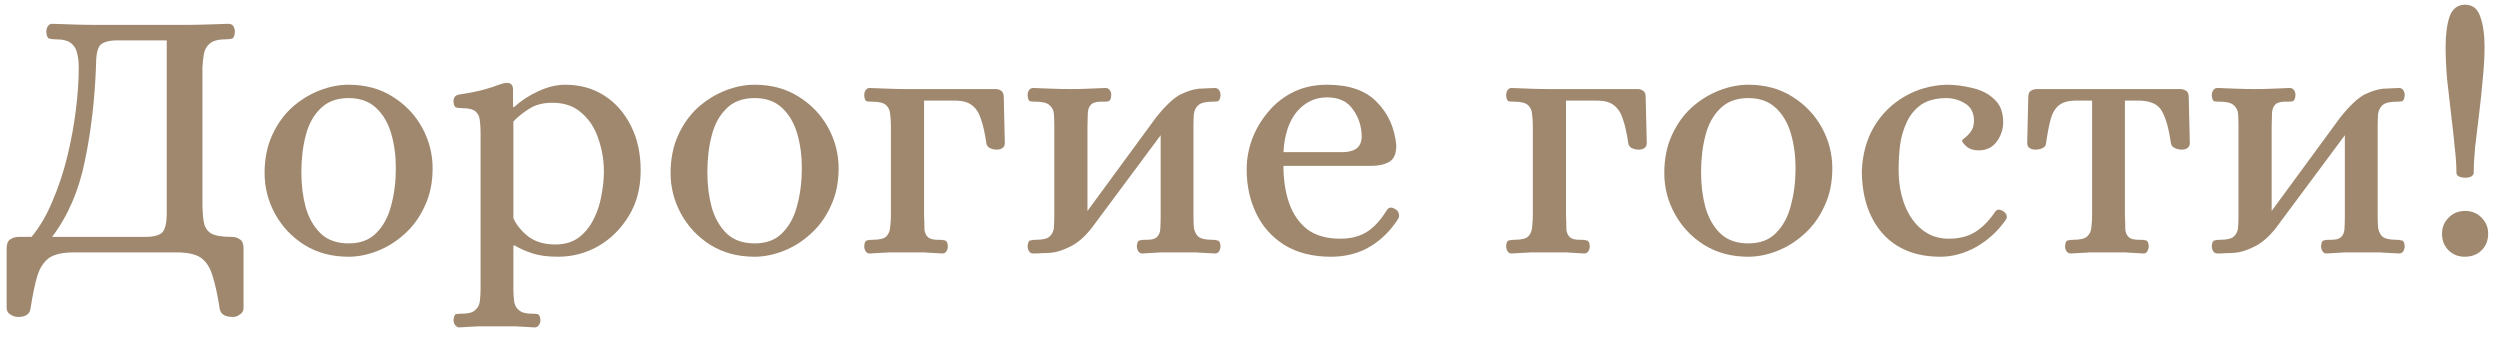
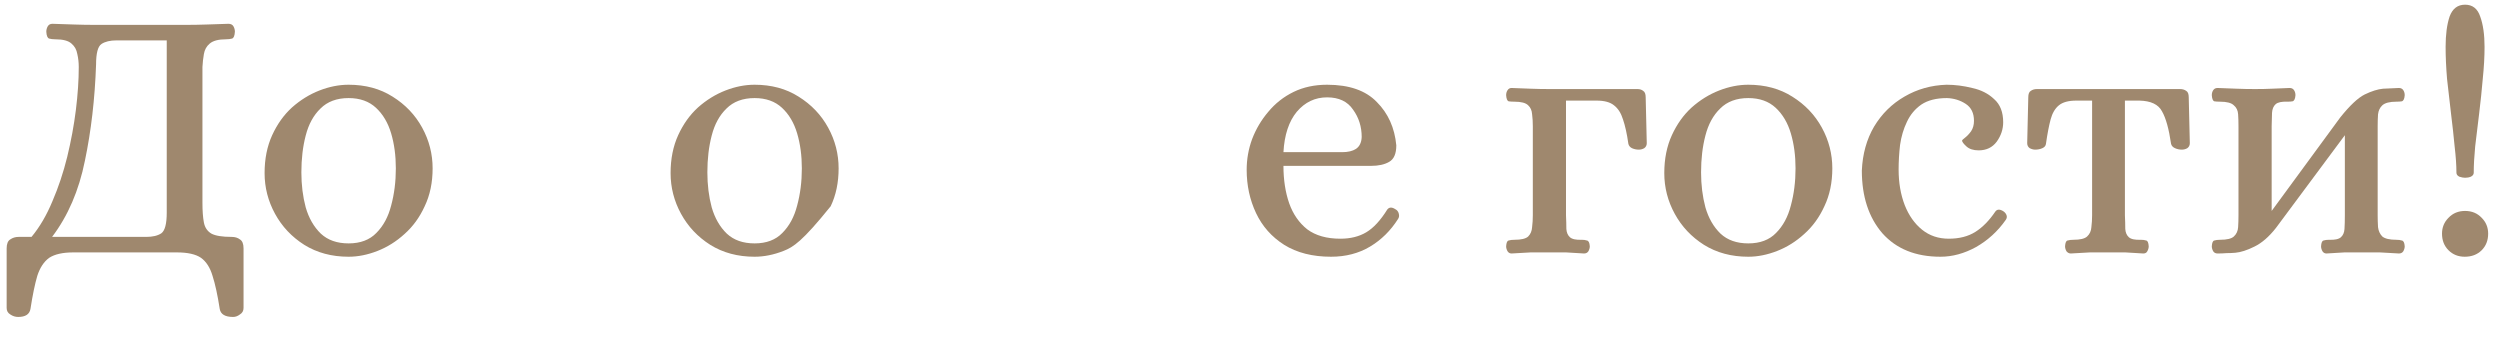
<svg xmlns="http://www.w3.org/2000/svg" width="208" height="28" viewBox="0 0 208 28" fill="none">
  <path d="M1.513 26.37C1.273 26.37 1.053 26.3 0.853 26.16C0.653 26.04 0.553 25.86 0.553 25.62V20.67C0.553 20.29 0.653 20.04 0.853 19.92C1.053 19.78 1.283 19.71 1.543 19.71H2.623C3.303 18.89 3.883 17.9 4.363 16.74C4.863 15.58 5.273 14.35 5.593 13.05C5.913 11.73 6.153 10.43 6.313 9.15C6.473 7.85 6.553 6.66 6.553 5.58C6.553 5.2 6.513 4.84 6.433 4.5C6.373 4.14 6.213 3.85 5.953 3.63C5.693 3.39 5.243 3.27 4.603 3.27C4.403 3.27 4.233 3.25 4.093 3.21C3.953 3.17 3.873 2.98 3.853 2.64C3.853 2.48 3.893 2.33 3.973 2.19C4.053 2.05 4.183 1.98 4.363 1.98C5.023 2 5.633 2.02 6.193 2.04C6.753 2.06 7.333 2.07 7.933 2.07H15.433C16.033 2.07 16.613 2.06 17.173 2.04C17.753 2.02 18.363 2 19.003 1.98C19.203 1.98 19.343 2.05 19.423 2.19C19.503 2.33 19.543 2.48 19.543 2.64C19.523 2.98 19.443 3.17 19.303 3.21C19.163 3.25 18.993 3.27 18.793 3.27C18.173 3.27 17.723 3.39 17.443 3.63C17.183 3.85 17.023 4.14 16.963 4.5C16.903 4.84 16.863 5.2 16.843 5.58V16.86C16.843 17.54 16.883 18.09 16.963 18.51C17.043 18.93 17.253 19.24 17.593 19.44C17.933 19.62 18.493 19.71 19.273 19.71C19.553 19.71 19.783 19.78 19.963 19.92C20.163 20.04 20.263 20.29 20.263 20.67V25.62C20.263 25.86 20.163 26.04 19.963 26.16C19.783 26.3 19.593 26.37 19.393 26.37C18.733 26.37 18.363 26.15 18.283 25.71C18.103 24.55 17.903 23.63 17.683 22.95C17.483 22.27 17.163 21.77 16.723 21.45C16.283 21.15 15.613 21 14.713 21H6.103C5.223 21 4.553 21.15 4.093 21.45C3.653 21.77 3.323 22.27 3.103 22.95C2.903 23.63 2.713 24.55 2.533 25.71C2.453 26.15 2.113 26.37 1.513 26.37ZM4.333 19.71H12.163C12.703 19.71 13.123 19.61 13.423 19.41C13.723 19.19 13.873 18.62 13.873 17.7V3.36H9.703C9.163 3.36 8.743 3.46 8.443 3.66C8.143 3.86 7.993 4.43 7.993 5.37C7.893 8.23 7.583 10.9 7.063 13.38C6.563 15.86 5.653 17.97 4.333 19.71Z" fill="#9F886E" />
  <path d="M29.004 21.36C27.604 21.36 26.374 21.03 25.314 20.37C24.274 19.71 23.464 18.85 22.884 17.79C22.304 16.73 22.014 15.6 22.014 14.4C22.014 13.22 22.224 12.17 22.644 11.25C23.064 10.33 23.614 9.56 24.294 8.94C24.994 8.32 25.754 7.85 26.574 7.53C27.394 7.21 28.204 7.05 29.004 7.05C30.404 7.05 31.624 7.38 32.664 8.04C33.724 8.7 34.544 9.56 35.124 10.62C35.704 11.68 35.994 12.81 35.994 14.01C35.994 15.19 35.774 16.24 35.334 17.16C34.914 18.08 34.354 18.85 33.654 19.47C32.974 20.09 32.224 20.56 31.404 20.88C30.584 21.2 29.784 21.36 29.004 21.36ZM29.004 20.25C29.984 20.25 30.754 19.96 31.314 19.38C31.894 18.8 32.304 18.04 32.544 17.1C32.804 16.14 32.934 15.11 32.934 14.01C32.934 12.95 32.804 11.98 32.544 11.1C32.284 10.22 31.864 9.51 31.284 8.97C30.704 8.43 29.944 8.16 29.004 8.16C28.024 8.16 27.244 8.45 26.664 9.03C26.084 9.59 25.674 10.34 25.434 11.28C25.194 12.2 25.074 13.22 25.074 14.34C25.074 15.38 25.194 16.35 25.434 17.25C25.694 18.15 26.114 18.88 26.694 19.44C27.274 19.98 28.044 20.25 29.004 20.25Z" fill="#9F886E" />
-   <path d="M38.214 27.24C38.074 27.24 37.954 27.17 37.854 27.03C37.774 26.91 37.734 26.78 37.734 26.64C37.754 26.34 37.824 26.17 37.944 26.13C38.084 26.11 38.244 26.1 38.424 26.1C38.964 26.1 39.334 26 39.534 25.8C39.754 25.62 39.884 25.37 39.924 25.05C39.964 24.73 39.984 24.4 39.984 24.06V11.04C39.984 10.68 39.964 10.35 39.924 10.05C39.904 9.73 39.794 9.48 39.594 9.3C39.394 9.1 39.014 9 38.454 9C38.274 9 38.104 8.98 37.944 8.94C37.804 8.88 37.734 8.7 37.734 8.4C37.734 8.1 37.894 7.92 38.214 7.86C39.134 7.72 39.834 7.58 40.314 7.44C40.814 7.3 41.184 7.18 41.424 7.08C41.684 6.98 41.914 6.92 42.114 6.9C42.274 6.88 42.404 6.91 42.504 6.99C42.624 7.07 42.684 7.23 42.684 7.47V8.91H42.774C43.334 8.39 44.004 7.95 44.784 7.59C45.564 7.23 46.314 7.05 47.034 7.05C48.254 7.05 49.334 7.35 50.274 7.95C51.214 8.55 51.954 9.39 52.494 10.47C53.034 11.53 53.304 12.77 53.304 14.19C53.304 15.63 52.974 16.89 52.314 17.97C51.654 19.05 50.804 19.89 49.764 20.49C48.724 21.07 47.614 21.36 46.434 21.36C45.534 21.36 44.804 21.26 44.244 21.06C43.704 20.88 43.234 20.67 42.834 20.43H42.714V24.06C42.714 24.4 42.734 24.73 42.774 25.05C42.814 25.37 42.944 25.62 43.164 25.8C43.384 26 43.754 26.1 44.274 26.1C44.454 26.1 44.604 26.11 44.724 26.13C44.864 26.17 44.944 26.34 44.964 26.64C44.964 26.78 44.924 26.91 44.844 27.03C44.764 27.17 44.644 27.24 44.484 27.24C43.904 27.2 43.364 27.17 42.864 27.15C42.384 27.15 41.874 27.15 41.334 27.15C40.794 27.15 40.284 27.15 39.804 27.15C39.324 27.17 38.794 27.2 38.214 27.24ZM46.194 20.34C46.974 20.34 47.624 20.15 48.144 19.77C48.664 19.37 49.074 18.87 49.374 18.27C49.694 17.65 49.914 16.99 50.034 16.29C50.174 15.57 50.244 14.9 50.244 14.28C50.244 13.34 50.094 12.44 49.794 11.58C49.514 10.7 49.054 9.98 48.414 9.42C47.794 8.84 46.974 8.55 45.954 8.55C45.194 8.55 44.564 8.71 44.064 9.03C43.564 9.33 43.114 9.69 42.714 10.11V18.15C42.934 18.67 43.334 19.17 43.914 19.65C44.514 20.11 45.274 20.34 46.194 20.34Z" fill="#9F886E" />
-   <path d="M62.783 21.36C61.383 21.36 60.153 21.03 59.093 20.37C58.053 19.71 57.243 18.85 56.663 17.79C56.083 16.73 55.793 15.6 55.793 14.4C55.793 13.22 56.003 12.17 56.423 11.25C56.843 10.33 57.393 9.56 58.073 8.94C58.773 8.32 59.533 7.85 60.353 7.53C61.173 7.21 61.983 7.05 62.783 7.05C64.183 7.05 65.403 7.38 66.443 8.04C67.503 8.7 68.323 9.56 68.903 10.62C69.483 11.68 69.773 12.81 69.773 14.01C69.773 15.19 69.553 16.24 69.113 17.16C68.693 18.08 68.133 18.85 67.433 19.47C66.753 20.09 66.003 20.56 65.183 20.88C64.363 21.2 63.563 21.36 62.783 21.36ZM62.783 20.25C63.763 20.25 64.533 19.96 65.093 19.38C65.673 18.8 66.083 18.04 66.323 17.1C66.583 16.14 66.713 15.11 66.713 14.01C66.713 12.95 66.583 11.98 66.323 11.1C66.063 10.22 65.643 9.51 65.063 8.97C64.483 8.43 63.723 8.16 62.783 8.16C61.803 8.16 61.023 8.45 60.443 9.03C59.863 9.59 59.453 10.34 59.213 11.28C58.973 12.2 58.853 13.22 58.853 14.34C58.853 15.38 58.973 16.35 59.213 17.25C59.473 18.15 59.893 18.88 60.473 19.44C61.053 19.98 61.823 20.25 62.783 20.25Z" fill="#9F886E" />
-   <path d="M72.353 21.09C72.213 21.09 72.103 21.03 72.023 20.91C71.943 20.77 71.903 20.63 71.903 20.49C71.923 20.19 71.993 20.03 72.113 20.01C72.233 19.97 72.393 19.95 72.593 19.95C73.153 19.95 73.533 19.86 73.733 19.68C73.933 19.48 74.043 19.22 74.063 18.9C74.103 18.58 74.123 18.25 74.123 17.91V10.5C74.123 10.14 74.103 9.81 74.063 9.51C74.043 9.19 73.933 8.94 73.733 8.76C73.533 8.56 73.153 8.46 72.593 8.46C72.393 8.46 72.233 8.45 72.113 8.43C71.993 8.39 71.923 8.22 71.903 7.92C71.903 7.76 71.943 7.62 72.023 7.5C72.103 7.38 72.213 7.32 72.353 7.32C72.933 7.34 73.463 7.36 73.943 7.38C74.443 7.4 74.953 7.41 75.473 7.41H82.823C83.023 7.41 83.183 7.46 83.303 7.56C83.443 7.64 83.513 7.82 83.513 8.1L83.603 11.91C83.603 12.09 83.533 12.23 83.393 12.33C83.253 12.41 83.103 12.45 82.943 12.45C82.743 12.45 82.553 12.41 82.373 12.33C82.213 12.25 82.113 12.13 82.073 11.97C81.953 11.13 81.803 10.45 81.623 9.93C81.463 9.41 81.213 9.02 80.873 8.76C80.553 8.5 80.073 8.37 79.433 8.37H76.883V17.91C76.903 18.35 76.913 18.73 76.913 19.05C76.933 19.35 77.033 19.58 77.213 19.74C77.393 19.9 77.723 19.97 78.203 19.95C78.363 19.95 78.503 19.97 78.623 20.01C78.763 20.03 78.843 20.19 78.863 20.49C78.863 20.63 78.823 20.77 78.743 20.91C78.663 21.03 78.543 21.09 78.383 21.09C77.823 21.05 77.323 21.02 76.883 21C76.463 21 75.993 21 75.473 21C74.953 21 74.443 21 73.943 21C73.463 21.02 72.933 21.05 72.353 21.09Z" fill="#9F886E" />
-   <path d="M85.977 21.09C85.817 21.09 85.697 21.03 85.617 20.91C85.537 20.77 85.497 20.63 85.497 20.49C85.517 20.19 85.587 20.03 85.707 20.01C85.827 19.97 85.987 19.95 86.187 19.95C86.747 19.95 87.127 19.86 87.327 19.68C87.547 19.48 87.667 19.22 87.687 18.9C87.707 18.58 87.717 18.25 87.717 17.91V10.5C87.717 10.14 87.707 9.81 87.687 9.51C87.667 9.19 87.547 8.94 87.327 8.76C87.127 8.56 86.747 8.46 86.187 8.46C85.987 8.46 85.827 8.45 85.707 8.43C85.587 8.39 85.517 8.22 85.497 7.92C85.497 7.76 85.537 7.62 85.617 7.5C85.697 7.38 85.817 7.32 85.977 7.32C86.557 7.34 87.087 7.36 87.567 7.38C88.047 7.4 88.557 7.41 89.097 7.41C89.617 7.41 90.087 7.4 90.507 7.38C90.927 7.36 91.417 7.34 91.977 7.32C92.137 7.32 92.257 7.38 92.337 7.5C92.417 7.62 92.457 7.76 92.457 7.92C92.437 8.22 92.357 8.39 92.217 8.43C92.097 8.45 91.957 8.46 91.797 8.46C91.317 8.44 90.987 8.51 90.807 8.67C90.627 8.83 90.527 9.07 90.507 9.39C90.507 9.69 90.497 10.06 90.477 10.5V17.55L96.177 9.78C96.977 8.78 97.657 8.14 98.217 7.86C98.797 7.58 99.307 7.42 99.747 7.38L101.067 7.32C101.227 7.32 101.347 7.38 101.427 7.5C101.507 7.62 101.547 7.76 101.547 7.92C101.527 8.22 101.447 8.39 101.307 8.43C101.187 8.45 101.037 8.46 100.857 8.46C100.297 8.46 99.907 8.56 99.687 8.76C99.487 8.94 99.367 9.19 99.327 9.51C99.307 9.81 99.297 10.14 99.297 10.5V17.91C99.297 18.25 99.307 18.58 99.327 18.9C99.367 19.22 99.487 19.48 99.687 19.68C99.907 19.86 100.297 19.95 100.857 19.95C101.037 19.95 101.187 19.97 101.307 20.01C101.447 20.03 101.527 20.19 101.547 20.49C101.547 20.63 101.507 20.77 101.427 20.91C101.347 21.03 101.227 21.09 101.067 21.09C100.487 21.05 99.957 21.02 99.477 21C98.997 21 98.487 21 97.947 21C97.427 21 96.957 21 96.537 21C96.117 21.02 95.617 21.05 95.037 21.09C94.897 21.09 94.787 21.03 94.707 20.91C94.627 20.77 94.587 20.63 94.587 20.49C94.607 20.19 94.677 20.03 94.797 20.01C94.917 19.97 95.067 19.95 95.247 19.95C95.727 19.97 96.057 19.9 96.237 19.74C96.417 19.58 96.517 19.35 96.537 19.05C96.557 18.73 96.567 18.35 96.567 17.91V11.25L90.837 18.96C90.257 19.7 89.657 20.22 89.037 20.52C88.437 20.82 87.907 20.99 87.447 21.03C87.207 21.05 86.967 21.06 86.727 21.06C86.487 21.08 86.237 21.09 85.977 21.09Z" fill="#9F886E" />
+   <path d="M62.783 21.36C61.383 21.36 60.153 21.03 59.093 20.37C58.053 19.71 57.243 18.85 56.663 17.79C56.083 16.73 55.793 15.6 55.793 14.4C55.793 13.22 56.003 12.17 56.423 11.25C56.843 10.33 57.393 9.56 58.073 8.94C58.773 8.32 59.533 7.85 60.353 7.53C61.173 7.21 61.983 7.05 62.783 7.05C64.183 7.05 65.403 7.38 66.443 8.04C67.503 8.7 68.323 9.56 68.903 10.62C69.483 11.68 69.773 12.81 69.773 14.01C69.773 15.19 69.553 16.24 69.113 17.16C66.753 20.09 66.003 20.56 65.183 20.88C64.363 21.2 63.563 21.36 62.783 21.36ZM62.783 20.25C63.763 20.25 64.533 19.96 65.093 19.38C65.673 18.8 66.083 18.04 66.323 17.1C66.583 16.14 66.713 15.11 66.713 14.01C66.713 12.95 66.583 11.98 66.323 11.1C66.063 10.22 65.643 9.51 65.063 8.97C64.483 8.43 63.723 8.16 62.783 8.16C61.803 8.16 61.023 8.45 60.443 9.03C59.863 9.59 59.453 10.34 59.213 11.28C58.973 12.2 58.853 13.22 58.853 14.34C58.853 15.38 58.973 16.35 59.213 17.25C59.473 18.15 59.893 18.88 60.473 19.44C61.053 19.98 61.823 20.25 62.783 20.25Z" fill="#9F886E" />
  <path d="M110.743 21.36C109.203 21.36 107.903 21.03 106.843 20.37C105.803 19.71 105.023 18.83 104.503 17.73C103.983 16.63 103.723 15.43 103.723 14.13C103.723 13.25 103.873 12.4 104.173 11.58C104.493 10.74 104.943 9.98 105.523 9.3C106.103 8.6 106.803 8.05 107.623 7.65C108.443 7.25 109.373 7.05 110.413 7.05C112.253 7.05 113.633 7.53 114.553 8.49C115.493 9.43 116.033 10.63 116.173 12.09C116.173 12.79 115.973 13.25 115.573 13.47C115.193 13.69 114.693 13.8 114.073 13.8H106.783C106.783 14.96 106.943 16 107.263 16.92C107.583 17.82 108.083 18.54 108.763 19.08C109.463 19.6 110.383 19.86 111.523 19.86C112.363 19.86 113.083 19.68 113.683 19.32C114.283 18.96 114.863 18.33 115.423 17.43C115.583 17.23 115.803 17.22 116.083 17.4C116.243 17.48 116.343 17.61 116.383 17.79C116.423 17.95 116.403 18.09 116.323 18.21C115.703 19.19 114.923 19.96 113.983 20.52C113.043 21.08 111.963 21.36 110.743 21.36ZM106.783 12.66H111.673C112.153 12.66 112.533 12.57 112.813 12.39C113.113 12.19 113.273 11.86 113.293 11.4C113.293 10.54 113.053 9.78 112.573 9.12C112.113 8.44 111.393 8.1 110.413 8.1C109.413 8.1 108.573 8.5 107.893 9.3C107.233 10.1 106.863 11.22 106.783 12.66Z" fill="#9F886E" />
  <path d="M125.761 21.09C125.621 21.09 125.511 21.03 125.431 20.91C125.351 20.77 125.311 20.63 125.311 20.49C125.331 20.19 125.401 20.03 125.521 20.01C125.641 19.97 125.801 19.95 126.001 19.95C126.561 19.95 126.941 19.86 127.141 19.68C127.341 19.48 127.451 19.22 127.471 18.9C127.511 18.58 127.531 18.25 127.531 17.91V10.5C127.531 10.14 127.511 9.81 127.471 9.51C127.451 9.19 127.341 8.94 127.141 8.76C126.941 8.56 126.561 8.46 126.001 8.46C125.801 8.46 125.641 8.45 125.521 8.43C125.401 8.39 125.331 8.22 125.311 7.92C125.311 7.76 125.351 7.62 125.431 7.5C125.511 7.38 125.621 7.32 125.761 7.32C126.341 7.34 126.871 7.36 127.351 7.38C127.851 7.4 128.361 7.41 128.881 7.41H136.231C136.431 7.41 136.591 7.46 136.711 7.56C136.851 7.64 136.921 7.82 136.921 8.1L137.011 11.91C137.011 12.09 136.941 12.23 136.801 12.33C136.661 12.41 136.511 12.45 136.351 12.45C136.151 12.45 135.961 12.41 135.781 12.33C135.621 12.25 135.521 12.13 135.481 11.97C135.361 11.13 135.211 10.45 135.031 9.93C134.871 9.41 134.621 9.02 134.281 8.76C133.961 8.5 133.481 8.37 132.841 8.37H130.291V17.91C130.311 18.35 130.321 18.73 130.321 19.05C130.341 19.35 130.441 19.58 130.621 19.74C130.801 19.9 131.131 19.97 131.611 19.95C131.771 19.95 131.911 19.97 132.031 20.01C132.171 20.03 132.251 20.19 132.271 20.49C132.271 20.63 132.231 20.77 132.151 20.91C132.071 21.03 131.951 21.09 131.791 21.09C131.231 21.05 130.731 21.02 130.291 21C129.871 21 129.401 21 128.881 21C128.361 21 127.851 21 127.351 21C126.871 21.02 126.341 21.05 125.761 21.09Z" fill="#9F886E" />
  <path d="M145.459 21.36C144.059 21.36 142.829 21.03 141.769 20.37C140.729 19.71 139.919 18.85 139.339 17.79C138.759 16.73 138.469 15.6 138.469 14.4C138.469 13.22 138.679 12.17 139.099 11.25C139.519 10.33 140.069 9.56 140.749 8.94C141.449 8.32 142.209 7.85 143.029 7.53C143.849 7.21 144.659 7.05 145.459 7.05C146.859 7.05 148.079 7.38 149.119 8.04C150.179 8.7 150.999 9.56 151.579 10.62C152.159 11.68 152.449 12.81 152.449 14.01C152.449 15.19 152.229 16.24 151.789 17.16C151.369 18.08 150.809 18.85 150.109 19.47C149.429 20.09 148.679 20.56 147.859 20.88C147.039 21.2 146.239 21.36 145.459 21.36ZM145.459 20.25C146.439 20.25 147.209 19.96 147.769 19.38C148.349 18.8 148.759 18.04 148.999 17.1C149.259 16.14 149.389 15.11 149.389 14.01C149.389 12.95 149.259 11.98 148.999 11.1C148.739 10.22 148.319 9.51 147.739 8.97C147.159 8.43 146.399 8.16 145.459 8.16C144.479 8.16 143.699 8.45 143.119 9.03C142.539 9.59 142.129 10.34 141.889 11.28C141.649 12.2 141.529 13.22 141.529 14.34C141.529 15.38 141.649 16.35 141.889 17.25C142.149 18.15 142.569 18.88 143.149 19.44C143.729 19.98 144.499 20.25 145.459 20.25Z" fill="#9F886E" />
  <path d="M161.445 21.36C159.385 21.36 157.775 20.71 156.615 19.41C155.475 18.09 154.905 16.35 154.905 14.19C154.965 12.81 155.305 11.59 155.925 10.53C156.565 9.47 157.405 8.64 158.445 8.04C159.505 7.42 160.675 7.09 161.955 7.05C162.655 7.05 163.365 7.14 164.085 7.32C164.825 7.48 165.435 7.79 165.915 8.25C166.415 8.69 166.665 9.33 166.665 10.17C166.665 10.75 166.485 11.29 166.125 11.79C165.765 12.27 165.265 12.51 164.625 12.51C164.185 12.51 163.845 12.4 163.605 12.18C163.365 11.96 163.245 11.8 163.245 11.7C163.245 11.66 163.325 11.58 163.485 11.46C163.665 11.32 163.835 11.14 163.995 10.92C164.155 10.68 164.235 10.39 164.235 10.05C164.235 9.41 164.005 8.94 163.545 8.64C163.085 8.34 162.565 8.18 161.985 8.16C161.105 8.16 160.395 8.34 159.855 8.7C159.335 9.06 158.935 9.54 158.655 10.14C158.375 10.72 158.185 11.36 158.085 12.06C158.005 12.76 157.965 13.44 157.965 14.1C157.965 15.2 158.135 16.19 158.475 17.07C158.815 17.93 159.295 18.61 159.915 19.11C160.535 19.61 161.275 19.86 162.135 19.86C163.015 19.86 163.755 19.67 164.355 19.29C164.955 18.91 165.505 18.35 166.005 17.61C166.145 17.41 166.355 17.39 166.635 17.55C166.775 17.63 166.875 17.74 166.935 17.88C166.995 18.02 166.975 18.16 166.875 18.3C166.215 19.24 165.395 19.99 164.415 20.55C163.435 21.09 162.445 21.36 161.445 21.36Z" fill="#9F886E" />
  <path d="M172.293 21.09C172.153 21.09 172.033 21.03 171.933 20.91C171.853 20.77 171.813 20.63 171.813 20.49C171.833 20.19 171.903 20.03 172.023 20.01C172.163 19.97 172.323 19.95 172.503 19.95C173.063 19.95 173.443 19.86 173.643 19.68C173.863 19.48 173.983 19.22 174.003 18.9C174.043 18.58 174.063 18.25 174.063 17.91V8.37H172.743C172.103 8.37 171.623 8.5 171.303 8.76C170.983 9.02 170.753 9.41 170.613 9.93C170.473 10.45 170.343 11.13 170.223 11.97C170.203 12.13 170.103 12.25 169.923 12.33C169.743 12.41 169.543 12.45 169.323 12.45C169.183 12.45 169.033 12.41 168.873 12.33C168.733 12.23 168.663 12.09 168.663 11.91L168.753 8.1C168.753 7.82 168.823 7.64 168.963 7.56C169.103 7.46 169.273 7.41 169.473 7.41H181.383C181.583 7.41 181.753 7.46 181.893 7.56C182.033 7.64 182.103 7.82 182.103 8.1L182.193 11.91C182.193 12.09 182.123 12.23 181.983 12.33C181.843 12.41 181.693 12.45 181.533 12.45C181.333 12.45 181.143 12.41 180.963 12.33C180.783 12.25 180.673 12.13 180.633 11.97C180.453 10.73 180.203 9.83 179.883 9.27C179.583 8.69 178.953 8.39 177.993 8.37H176.793V17.91C176.813 18.35 176.823 18.73 176.823 19.05C176.843 19.35 176.943 19.58 177.123 19.74C177.303 19.9 177.633 19.97 178.113 19.95C178.293 19.95 178.443 19.97 178.563 20.01C178.683 20.03 178.753 20.19 178.773 20.49C178.773 20.63 178.733 20.77 178.653 20.91C178.593 21.03 178.483 21.09 178.323 21.09C177.763 21.05 177.263 21.02 176.823 21C176.403 21 175.933 21 175.413 21C174.873 21 174.363 21 173.883 21C173.403 21.02 172.873 21.05 172.293 21.09Z" fill="#9F886E" />
  <path d="M184.502 21.09C184.342 21.09 184.222 21.03 184.142 20.91C184.062 20.77 184.022 20.63 184.022 20.49C184.042 20.19 184.112 20.03 184.232 20.01C184.352 19.97 184.512 19.95 184.712 19.95C185.272 19.95 185.652 19.86 185.852 19.68C186.072 19.48 186.192 19.22 186.212 18.9C186.232 18.58 186.242 18.25 186.242 17.91V10.5C186.242 10.14 186.232 9.81 186.212 9.51C186.192 9.19 186.072 8.94 185.852 8.76C185.652 8.56 185.272 8.46 184.712 8.46C184.512 8.46 184.352 8.45 184.232 8.43C184.112 8.39 184.042 8.22 184.022 7.92C184.022 7.76 184.062 7.62 184.142 7.5C184.222 7.38 184.342 7.32 184.502 7.32C185.082 7.34 185.612 7.36 186.092 7.38C186.572 7.4 187.082 7.41 187.622 7.41C188.142 7.41 188.612 7.4 189.032 7.38C189.452 7.36 189.942 7.34 190.502 7.32C190.662 7.32 190.782 7.38 190.862 7.5C190.942 7.62 190.982 7.76 190.982 7.92C190.962 8.22 190.882 8.39 190.742 8.43C190.622 8.45 190.482 8.46 190.322 8.46C189.842 8.44 189.512 8.51 189.332 8.67C189.152 8.83 189.052 9.07 189.032 9.39C189.032 9.69 189.022 10.06 189.002 10.5V17.55L194.702 9.78C195.502 8.78 196.182 8.14 196.742 7.86C197.322 7.58 197.832 7.42 198.272 7.38L199.592 7.32C199.752 7.32 199.872 7.38 199.952 7.5C200.032 7.62 200.072 7.76 200.072 7.92C200.052 8.22 199.972 8.39 199.832 8.43C199.712 8.45 199.562 8.46 199.382 8.46C198.822 8.46 198.432 8.56 198.212 8.76C198.012 8.94 197.892 9.19 197.852 9.51C197.832 9.81 197.822 10.14 197.822 10.5V17.91C197.822 18.25 197.832 18.58 197.852 18.9C197.892 19.22 198.012 19.48 198.212 19.68C198.432 19.86 198.822 19.95 199.382 19.95C199.562 19.95 199.712 19.97 199.832 20.01C199.972 20.03 200.052 20.19 200.072 20.49C200.072 20.63 200.032 20.77 199.952 20.91C199.872 21.03 199.752 21.09 199.592 21.09C199.012 21.05 198.482 21.02 198.002 21C197.522 21 197.012 21 196.472 21C195.952 21 195.482 21 195.062 21C194.642 21.02 194.142 21.05 193.562 21.09C193.422 21.09 193.312 21.03 193.232 20.91C193.152 20.77 193.112 20.63 193.112 20.49C193.132 20.19 193.202 20.03 193.322 20.01C193.442 19.97 193.592 19.95 193.772 19.95C194.252 19.97 194.582 19.9 194.762 19.74C194.942 19.58 195.042 19.35 195.062 19.05C195.082 18.73 195.092 18.35 195.092 17.91V11.25L189.362 18.96C188.782 19.7 188.182 20.22 187.562 20.52C186.962 20.82 186.432 20.99 185.972 21.03C185.732 21.05 185.492 21.06 185.252 21.06C185.012 21.08 184.762 21.09 184.502 21.09Z" fill="#9F886E" />
  <path d="M205.095 14.79C204.955 14.79 204.795 14.76 204.615 14.7C204.455 14.62 204.375 14.51 204.375 14.37C204.375 13.75 204.325 13.02 204.225 12.18C204.145 11.32 204.045 10.41 203.925 9.45C203.805 8.47 203.695 7.51 203.595 6.57C203.515 5.61 203.475 4.72 203.475 3.9C203.475 2.88 203.585 2.04 203.805 1.38C204.045 0.72 204.475 0.39 205.095 0.39C205.715 0.39 206.135 0.72 206.355 1.38C206.595 2.04 206.715 2.88 206.715 3.9C206.715 4.72 206.665 5.61 206.565 6.57C206.485 7.51 206.385 8.47 206.265 9.45C206.145 10.41 206.035 11.32 205.935 12.18C205.855 13.02 205.815 13.75 205.815 14.37C205.815 14.51 205.735 14.62 205.575 14.7C205.435 14.76 205.275 14.79 205.095 14.79ZM205.065 21.36C204.525 21.36 204.075 21.18 203.715 20.82C203.355 20.46 203.175 20 203.175 19.44C203.175 18.92 203.355 18.48 203.715 18.12C204.075 17.74 204.535 17.55 205.095 17.55C205.655 17.55 206.115 17.74 206.475 18.12C206.835 18.48 207.015 18.92 207.015 19.44C207.015 20 206.835 20.46 206.475 20.82C206.115 21.18 205.645 21.36 205.065 21.36Z" fill="#9F886E" />
</svg>